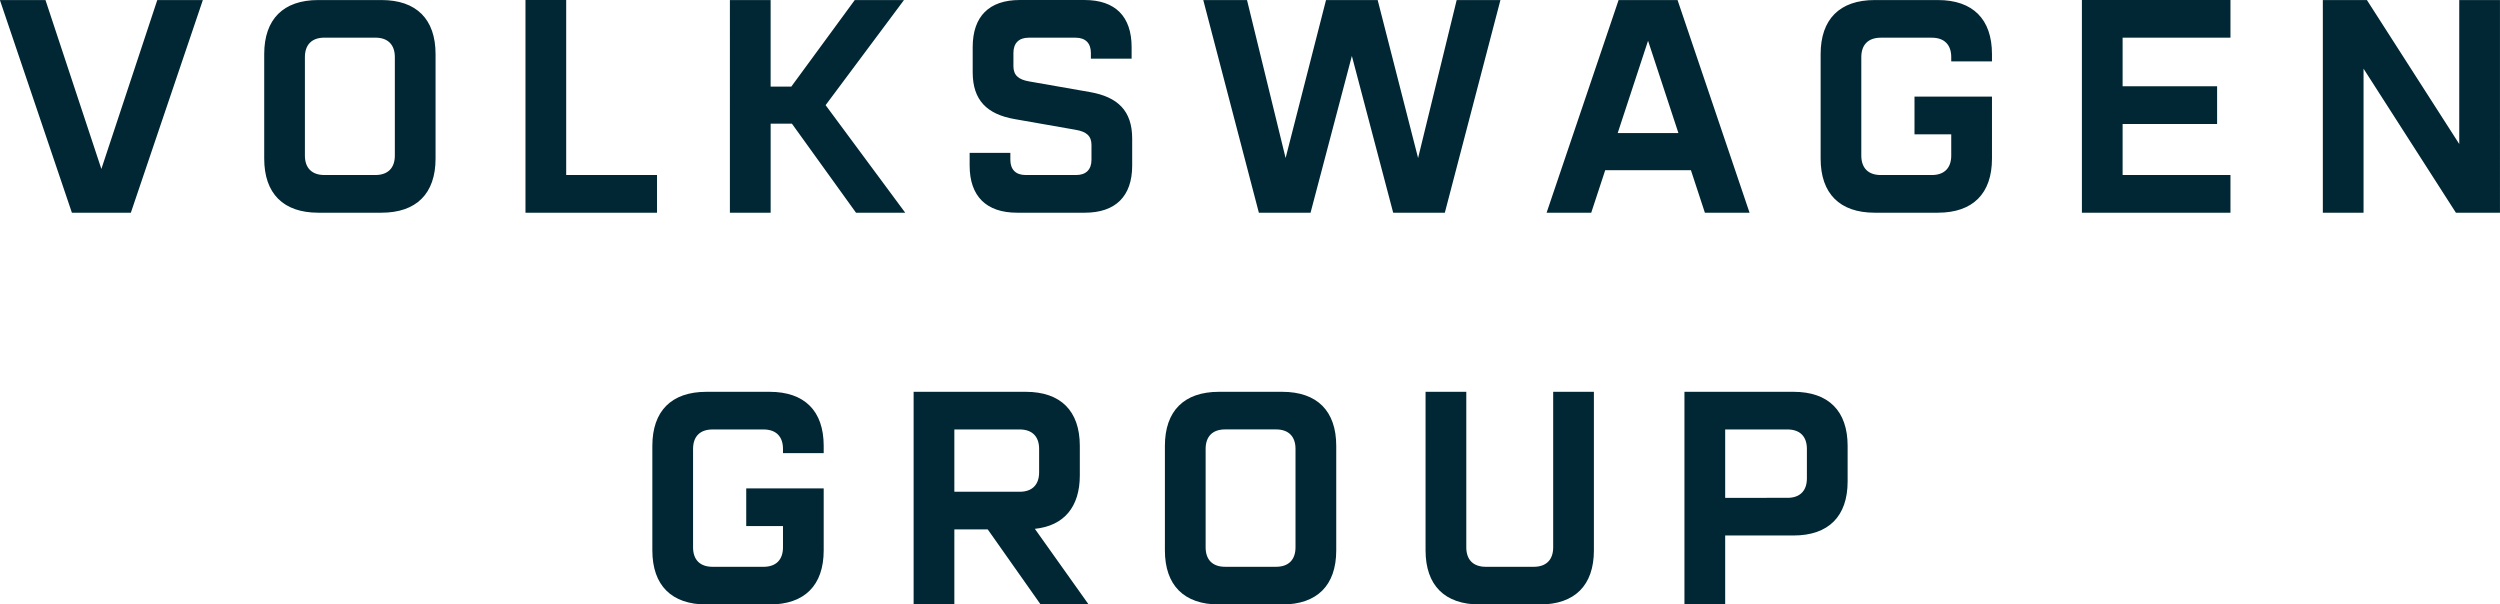
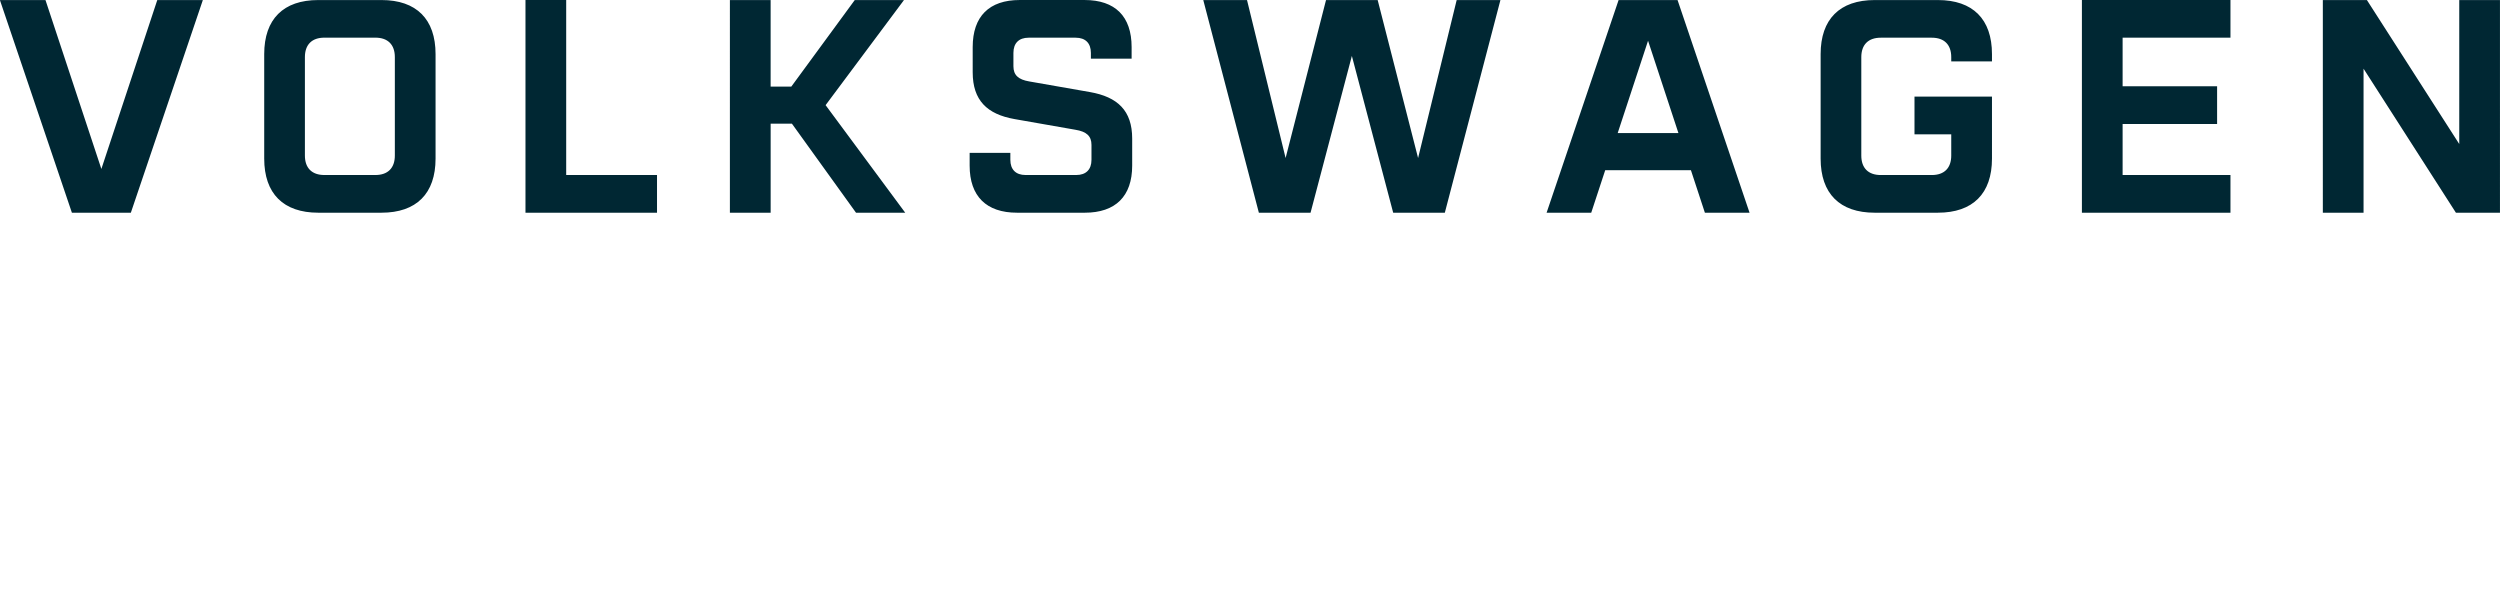
<svg xmlns="http://www.w3.org/2000/svg" width="765.929" height="185.192">
  <defs>
    <clipPath clipPathUnits="userSpaceOnUse" id="a">
      <path d="M424.882 791.311h132.662v30.728H424.882Z" transform="translate(-617.498 -806.689)" />
    </clipPath>
    <clipPath clipPathUnits="userSpaceOnUse" id="b">
-       <path d="M492.228 772.603h66.047v30.728h-66.047z" transform="translate(-548.498 -787.981)" />
-     </clipPath>
+       </clipPath>
  </defs>
  <g style="fill:#002733;fill-opacity:1">
    <path d="M-71.409-5.093h1.944v6.877l4.41-6.877h2.104V5.062h-1.944v-6.876l-4.41 6.876h-2.104zm-11.505 0h7.094v1.8h-5.15v2.437h4.512v1.8h-4.512v2.32h5.15v1.8h-7.094V-5.091Zm-9.894 0h3.017c1.669 0 2.583.914 2.583 2.583V.45h-3.7v-1.8h1.755v-1.015c0-.595-.333-.929-.929-.929h-2.437c-.595 0-.929.333-.929.929v4.7c0 .595.333.929.929.929h2.437c.595 0 .929-.333.929-.929v-.202h1.945v.347c0 1.669-.914 2.582-2.583 2.582h-3.017c-1.669 0-2.582-.913-2.582-2.582v-4.99c0-1.669.913-2.583 2.582-2.583m-12.273 3.802 1.45 4.41 1.451-4.41zm-3.395-3.802h2.132l.668 2.031h4.092l.667-2.031h2.133l-3.438 10.155h-2.815l-3.438-10.155zm-25.287 0h3.236c1.465 0 2.263.783 2.263 2.249v1.292c0 1.334-.696 1.987-2.016 2.22l-2.901.508c-.523.088-.754.305-.754.725v.638c0 .464.261.725.725.725h2.249c.464 0 .725-.261.725-.725v-.276h1.945v.552c0 1.465-.783 2.249-2.249 2.249h-3.091c-1.465 0-2.249-.783-2.249-2.249V1.611c0-1.334.682-2.002 2.002-2.234l2.901-.509c.537-.087.769-.304.769-.725v-.711c0-.464-.262-.725-.726-.725h-2.422c-.464 0-.726.261-.726.725v.333h-1.944v-.609c0-1.464.798-2.249 2.263-2.249m-13.709 0h1.944v4.251h1.016l3.06-4.251h2.35l-3.802 5.136 3.743 5.019h-2.35l-3.031-4.134h-.987v4.134h-1.945V-5.093Zm-9.763 0h6.281v1.8h-4.337v8.357h-1.944V-5.091Zm-9.604 1.8c-.594 0-.929.333-.929.929v4.701c0 .594.333.929.929.929h2.437c.595 0 .929-.334.929-.929v-4.701c0-.595-.333-.929-.929-.929zm-.29-1.8h3.017c1.669 0 2.583.914 2.583 2.583v4.99c0 1.669-.914 2.582-2.583 2.582h-3.017c-1.669 0-2.582-.913-2.582-2.582v-4.99c0-1.669.913-2.583 2.582-2.583m-11.765 0h2.815l3.438 10.155h-2.176l-2.67-8.066-2.669 8.066h-2.176zm56.681 0h2.466l1.973 7.486 1.973-7.486h2.466l2.655 10.155h-2.089l-1.843-7.544-1.93 7.544h-2.466l-1.93-7.544-1.843 7.544h-2.089l2.655-10.155z" style="fill:#002733;fill-opacity:1;fill-rule:nonzero;stroke:none" transform="matrix(6.416 0 0 -6.416 1169.812 32.49)" clip-path="url(#a)" />
  </g>
  <g style="fill:#002733;fill-opacity:1">
    <path d="M0 0v3.264h2.974c.595 0 .928-.333.928-.929V.928c0-.595-.333-.929-.928-.929H0Zm-1.945-5.093H0v3.294h3.264c1.669 0 2.583.913 2.583 2.582V2.48c0 1.669-.914 2.582-2.583 2.582h-5.209zm-9.778 0h2.872c1.669 0 2.582.914 2.582 2.583v7.572h-1.944v-7.427c0-.595-.333-.929-.928-.929h-2.292c-.595 0-.929.333-.929.929v7.427h-1.945V-2.51c0-1.669.914-2.583 2.583-2.583m-12.158 1.8c-.594 0-.927.333-.927.929v4.701c0 .594.333.929.927.929h2.438c.594 0 .927-.334.927-.929v-4.701c0-.595-.333-.929-.927-.929zm-.29-1.8h3.018c1.669 0 2.582.914 2.582 2.583v4.99c0 1.669-.913 2.582-2.582 2.582h-3.018c-1.668 0-2.582-.913-2.582-2.582v-4.99c0-1.669.914-2.583 2.582-2.583M-36.808.29v2.974h3.119c.595 0 .929-.333.929-.929V1.218c0-.595-.333-.929-.929-.929h-3.119zm-1.945-5.383h1.945v3.584h1.595l2.525-3.584h2.292l-2.568 3.612c1.393.145 2.147 1.045 2.147 2.554V2.48c0 1.669-.913 2.582-2.582 2.582h-5.354zm-9.893 0h3.017c1.669 0 2.582.914 2.582 2.583V.45h-3.699v-1.8h1.755v-1.015c0-.595-.334-.929-.928-.929h-2.437c-.595 0-.929.333-.929.929v4.7c0 .595.333.929.929.929h2.437c.594 0 .928-.333.928-.929v-.202h1.944v.347c0 1.669-.913 2.582-2.582 2.582h-3.017c-1.669 0-2.583-.913-2.583-2.582v-4.99c0-1.669.914-2.583 2.583-2.583" style="fill:#002733;fill-opacity:1;fill-rule:nonzero;stroke:none" transform="matrix(6.416 0 0 -6.416 528.546 152.516)" clip-path="url(#b)" />
  </g>
</svg>